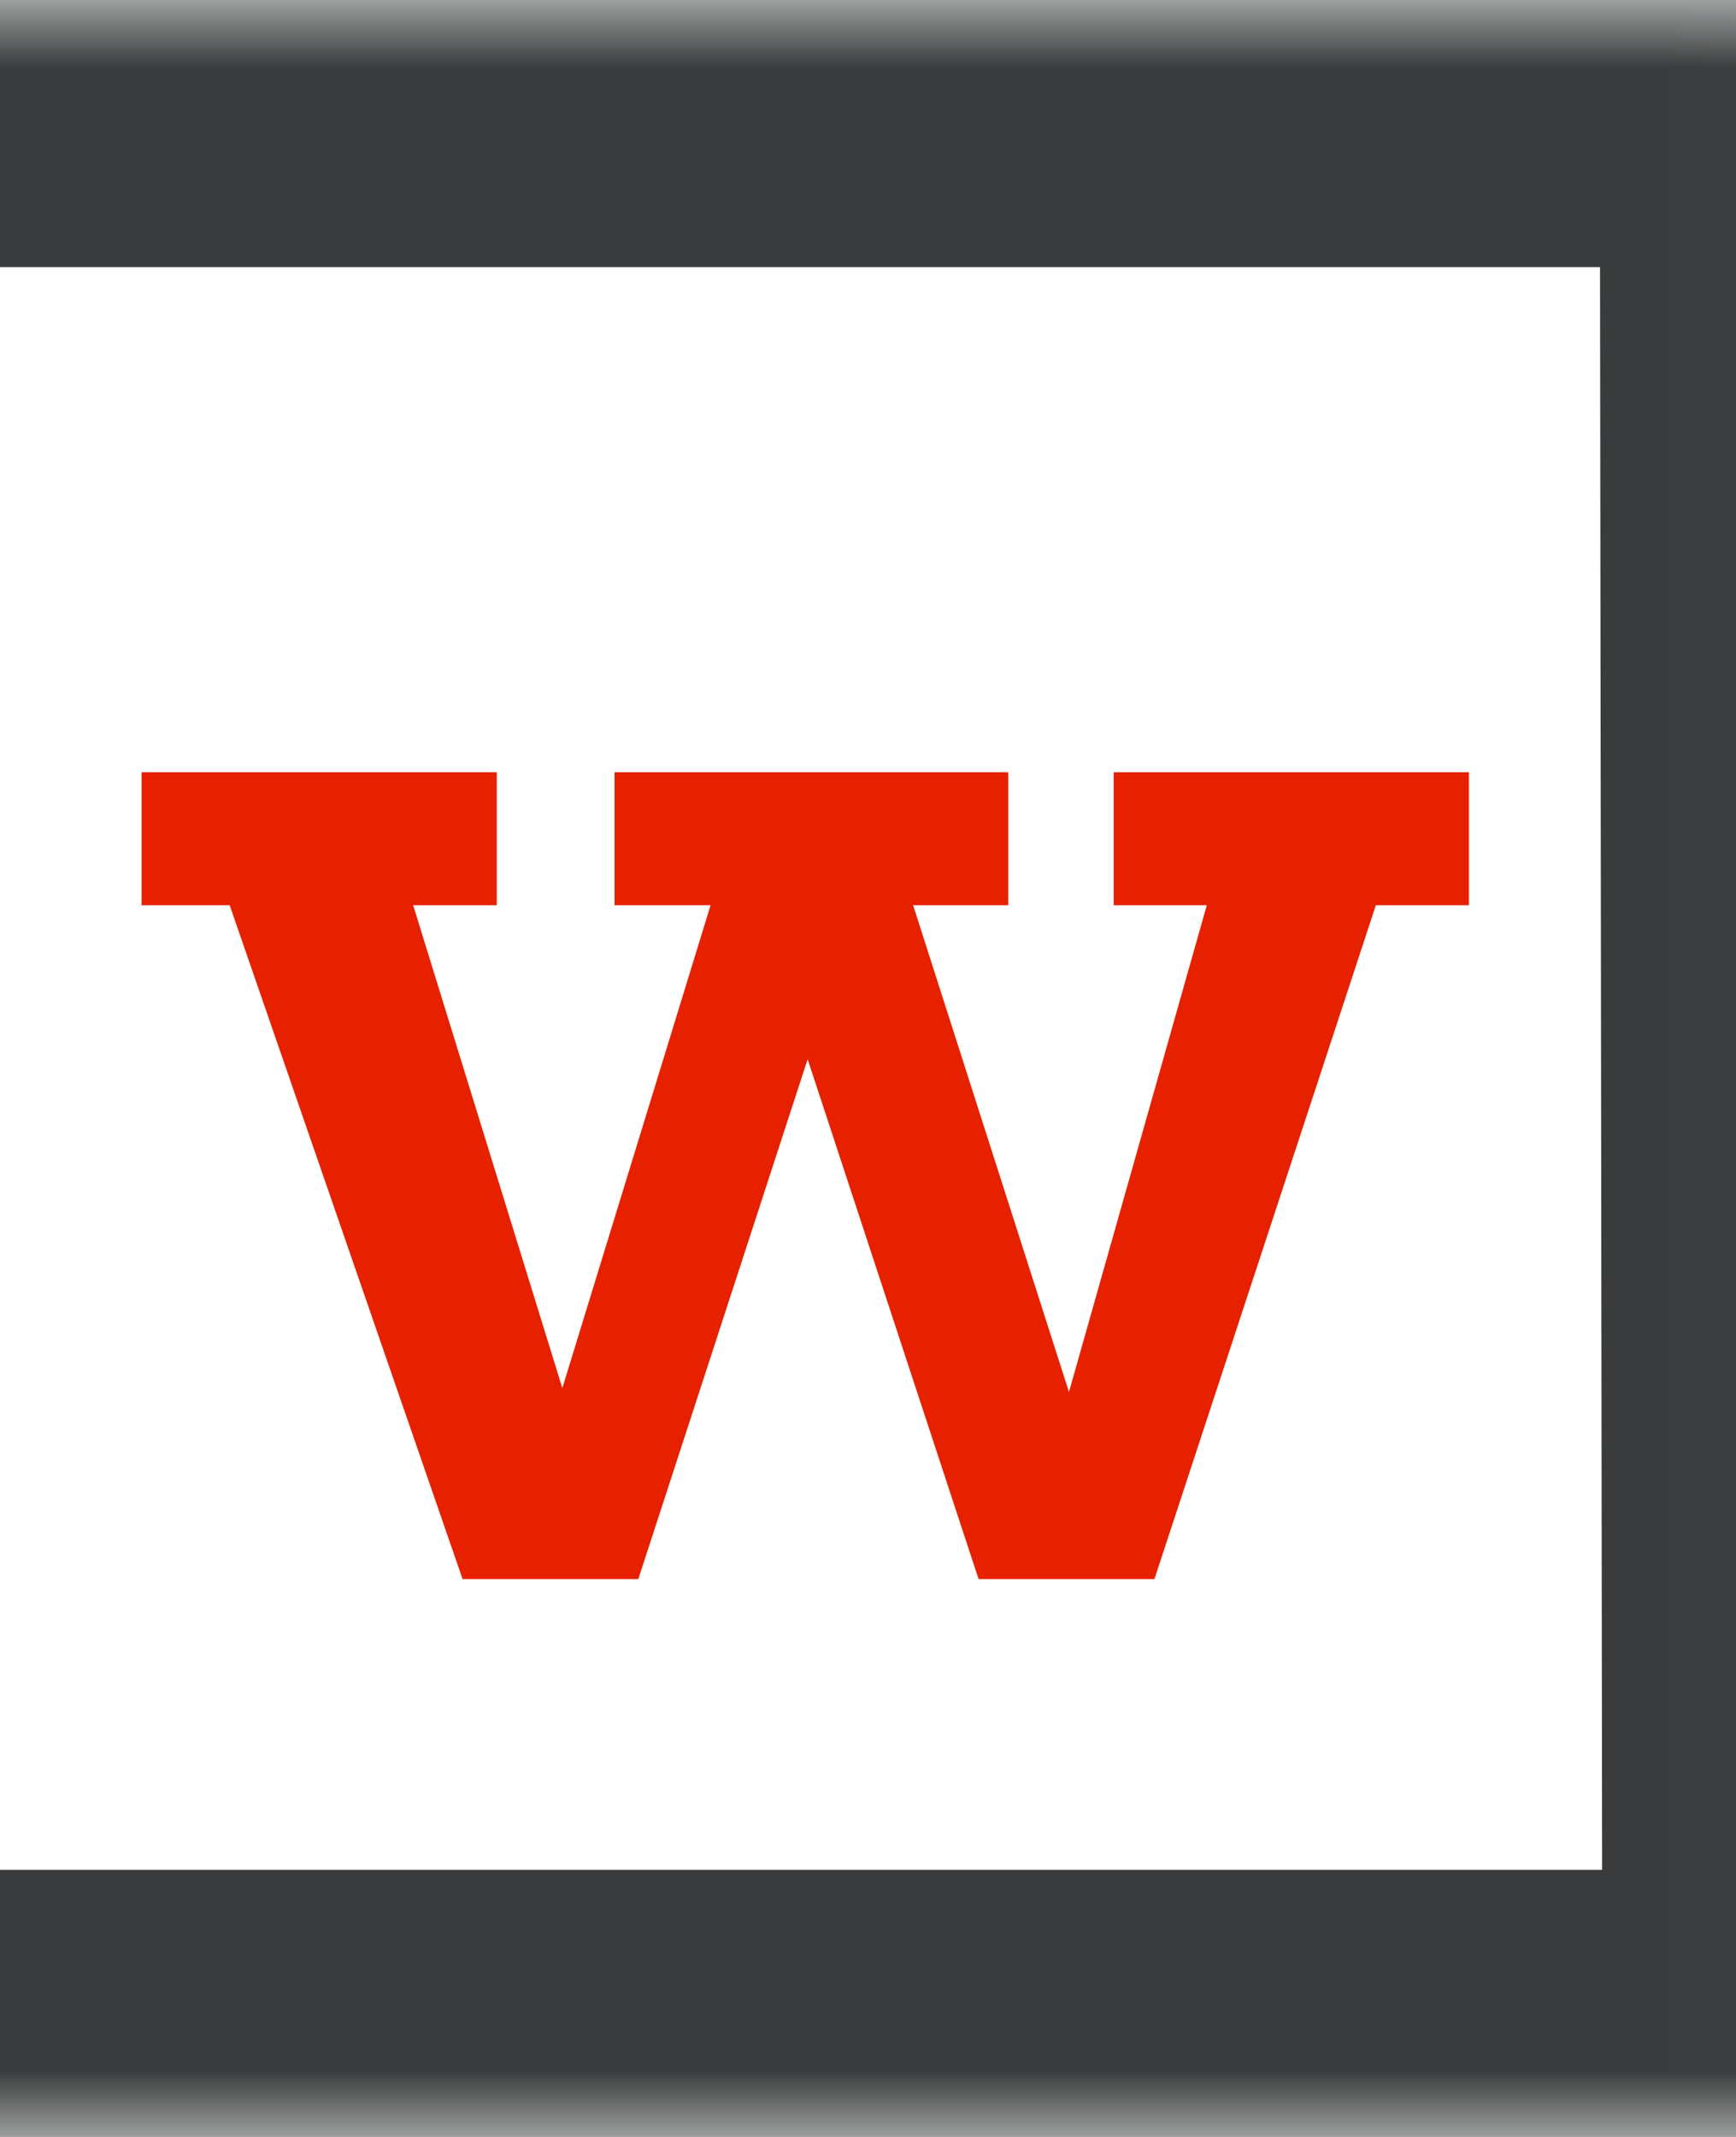
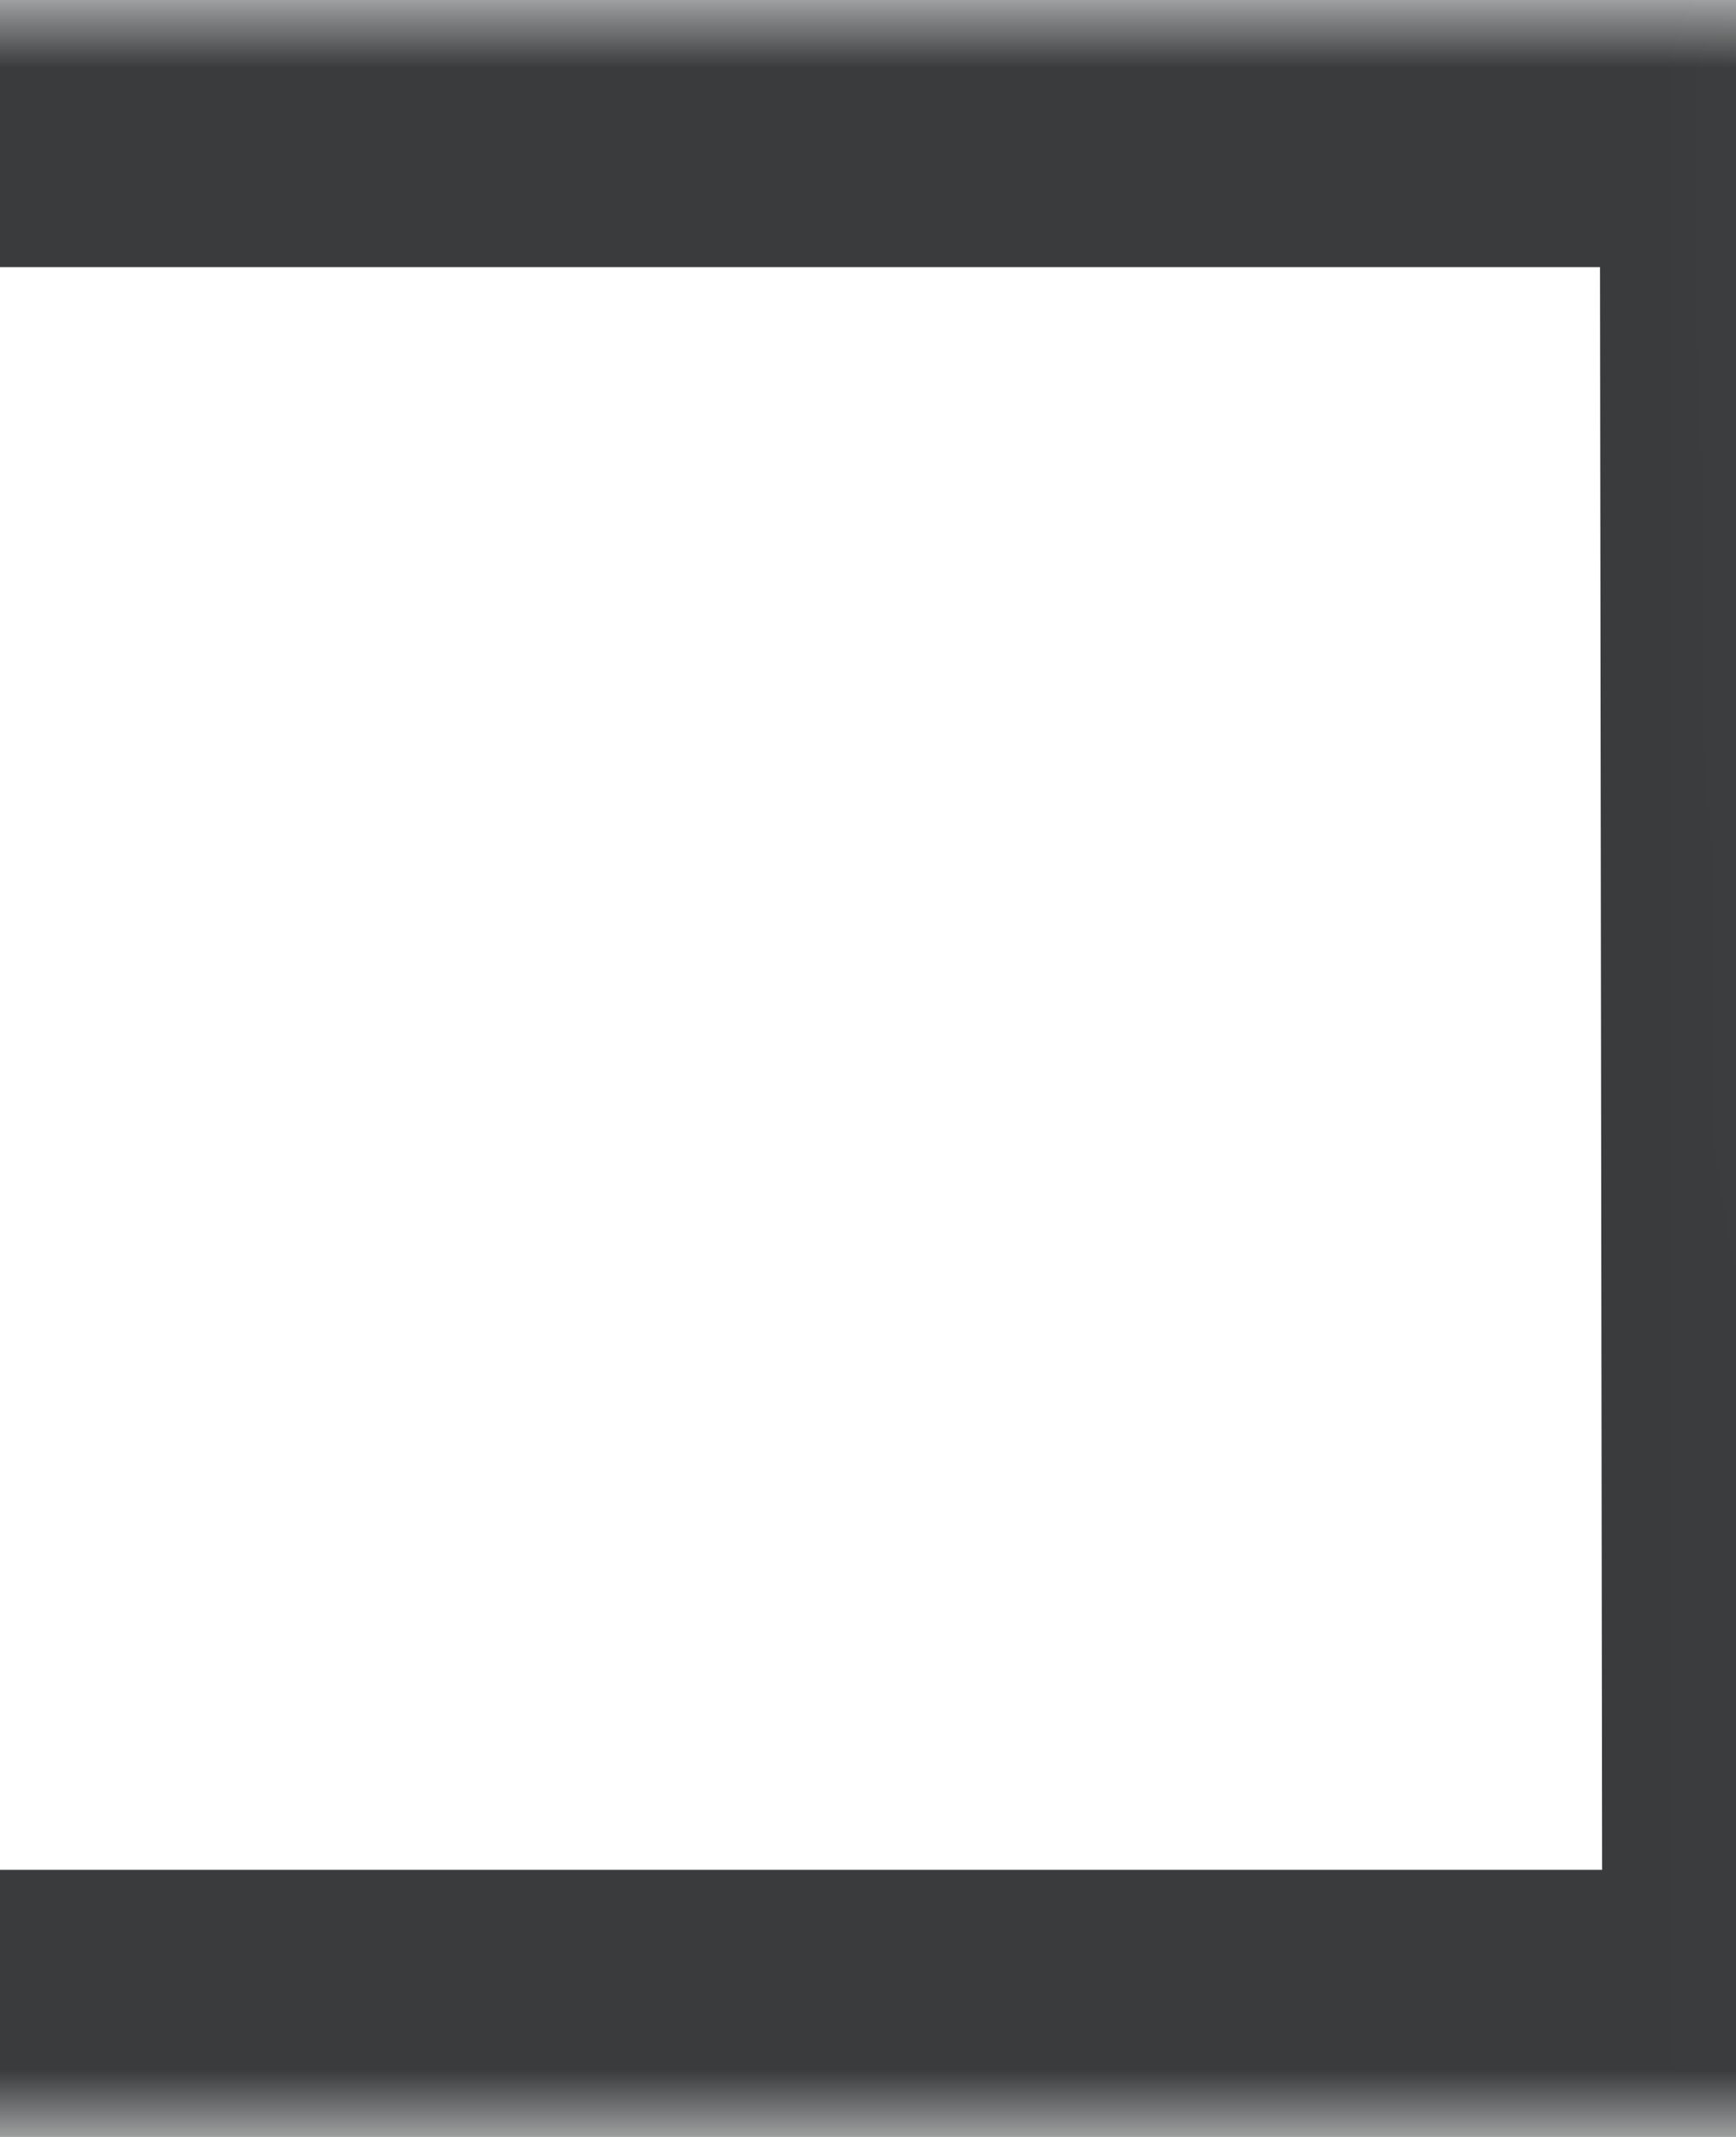
<svg xmlns="http://www.w3.org/2000/svg" xmlns:xlink="http://www.w3.org/1999/xlink" width="13" height="16" viewBox="0 0 13 16">
  <svg width="16" height="16" viewBox="0 0 16 16" x="-2">
    <defs>
      <path id="path-1" d="M0 0h15.979L16 16H0z" />
      <mask id="mask-2" maskContentUnits="userSpaceOnUse" maskUnits="objectBoundingBox" x="0" y="0" width="16" height="16" fill="#fff">
        <use xlink:href="#path-1" />
      </mask>
    </defs>
    <g id="icons" stroke="none" stroke-width="1" fill="none" fill-rule="evenodd">
      <g id="Artboard-165-Copy">
        <g id="Group">
          <use id="Rectangle-327" stroke="#393B3C" mask="url(#mask-2)" stroke-width="4" xlink:href="#path-1" />
-           <path id="w" fill="#E72100" d="M3.72 6.778H3.06v-.996H5.72v.996h-.626l1.117 3.615 1.11-3.615h-.719v-.996H9.55v.996h-.712l1.167 3.644 1.032-3.644h-.697v-.996H13v.996h-.697l-1.658 5.045H9.328l-1.28-3.892-1.268 3.892H5.464z" />
        </g>
      </g>
    </g>
  </svg>
</svg>